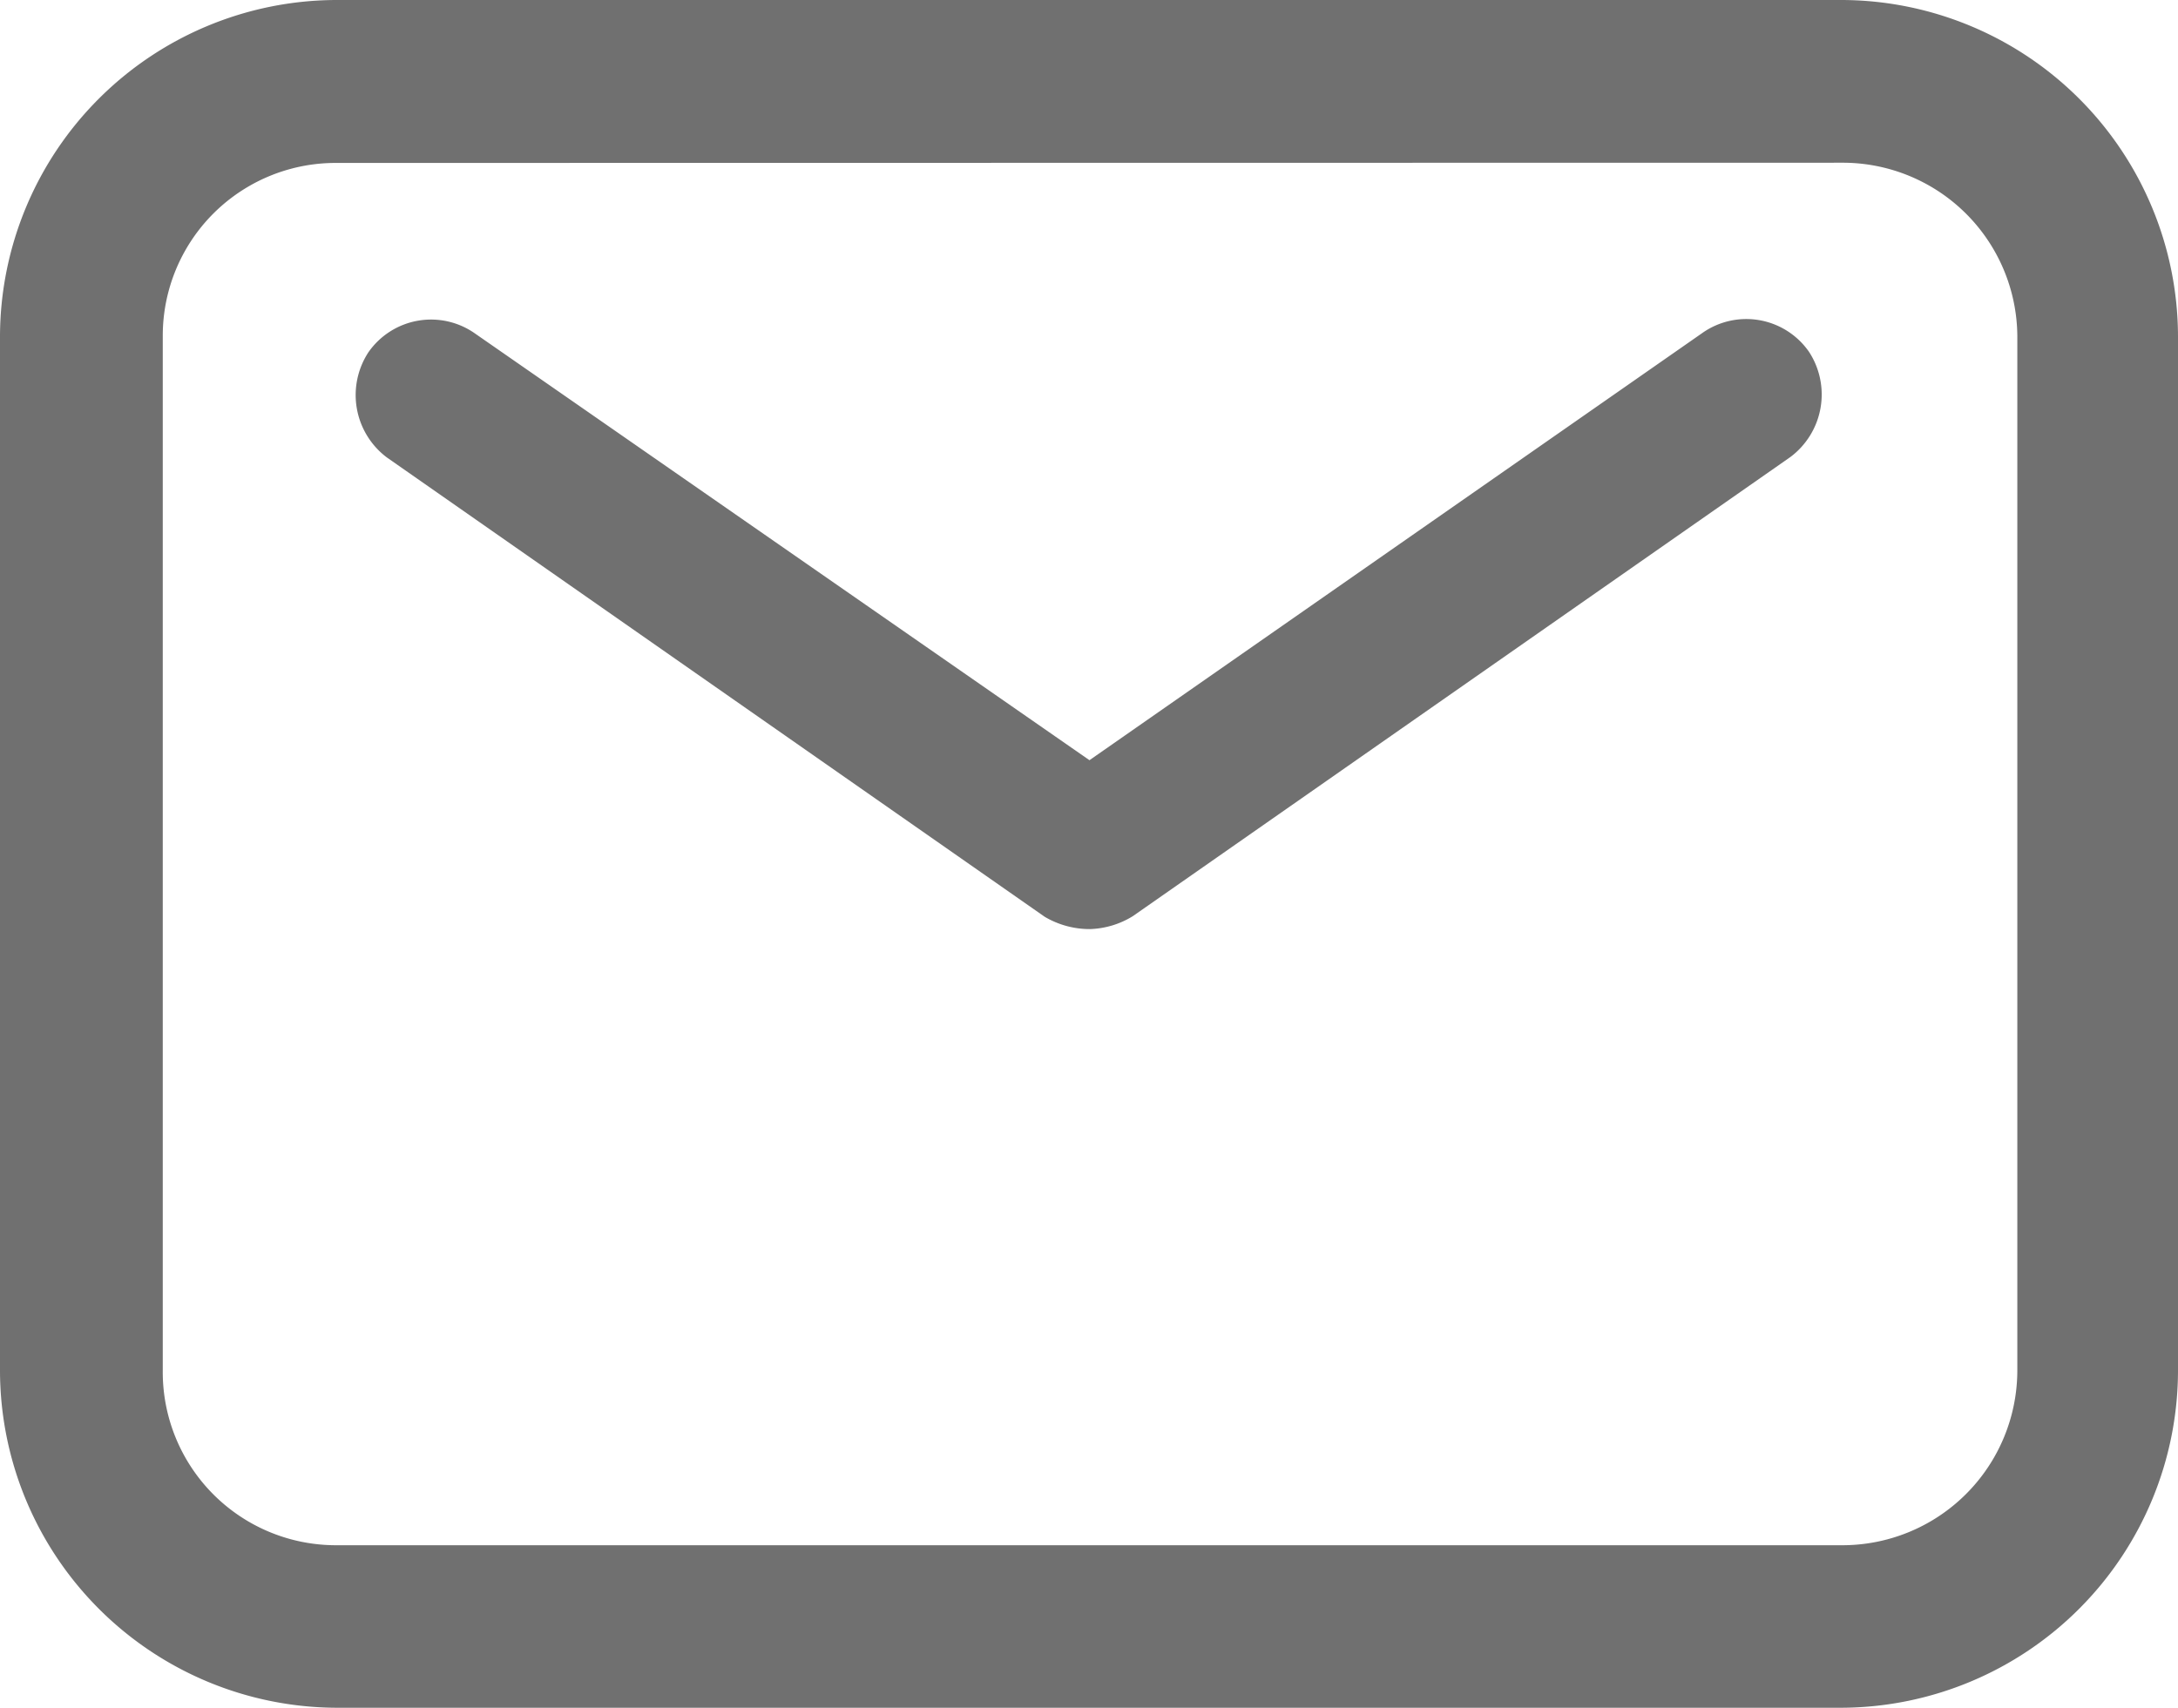
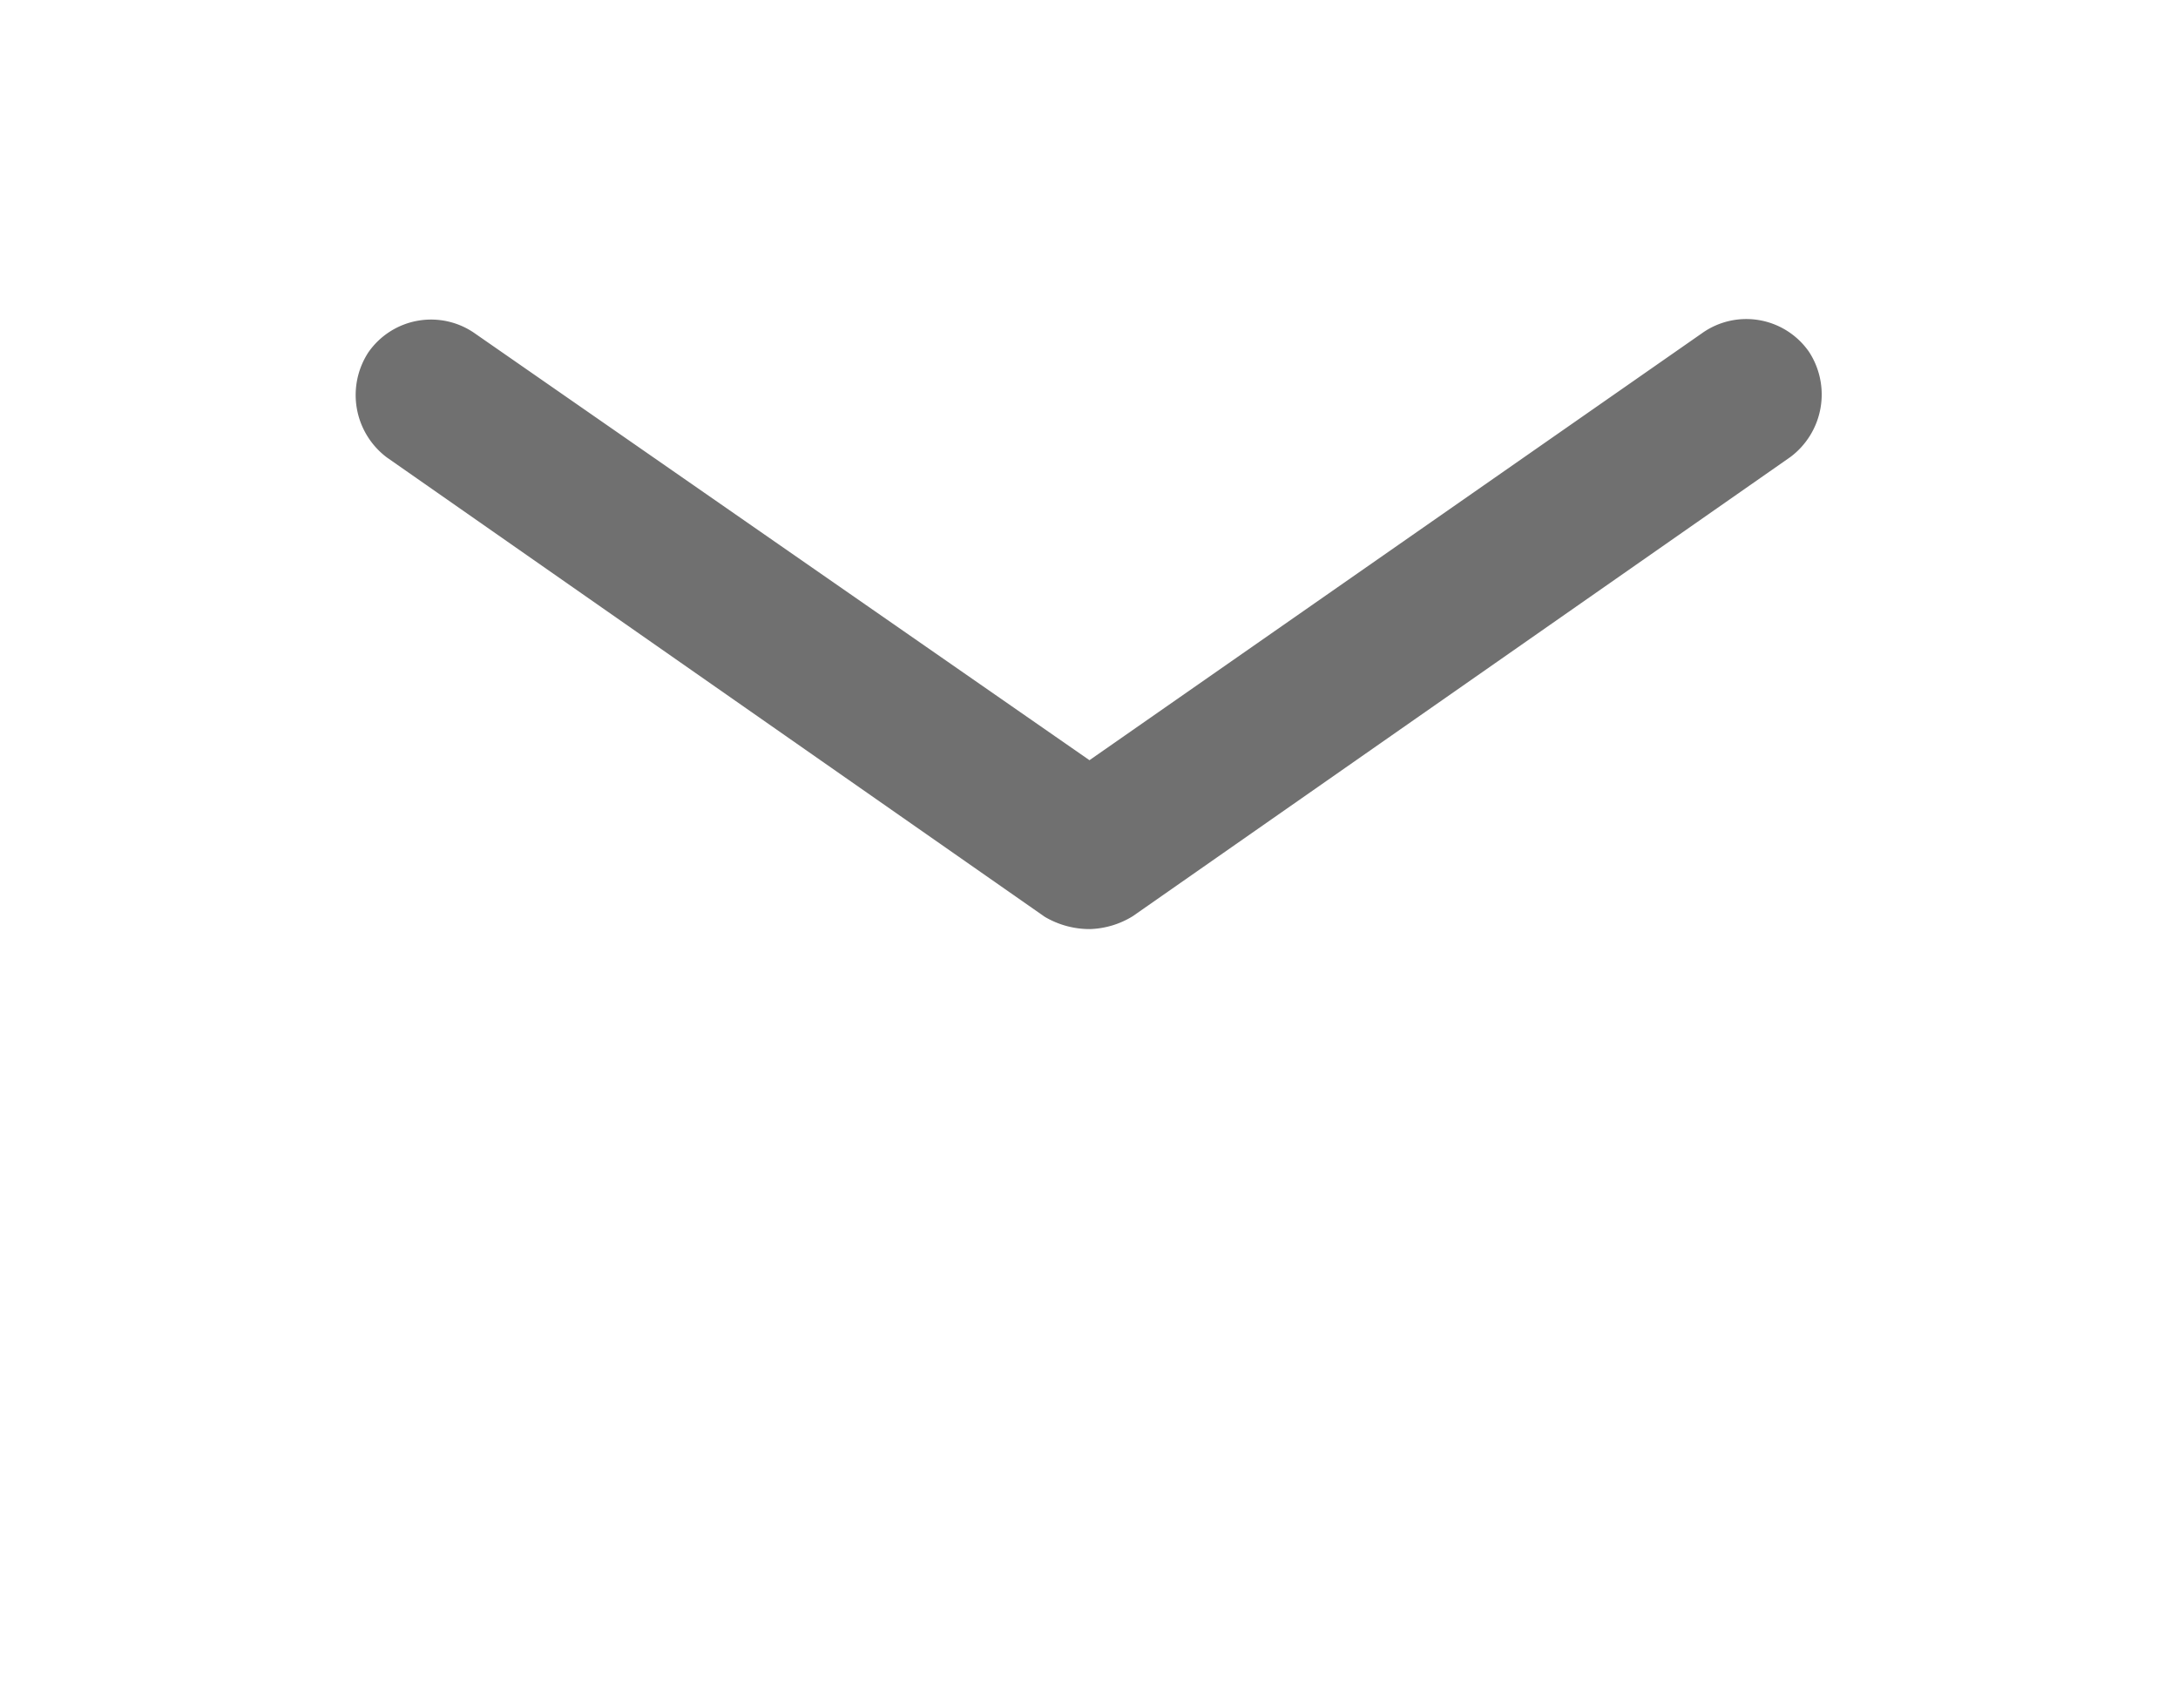
<svg xmlns="http://www.w3.org/2000/svg" id="icon_pesan" width="20.861" height="16.361" viewBox="0 0 20.861 16.361">
  <g id="Group_4157" data-name="Group 4157">
-     <path id="Path_2065" data-name="Path 2065" d="M67.068,91.874H52.641a3.235,3.235,0,0,1-3.217-3.237V78.73a3.23,3.23,0,0,1,3.217-3.217H67.068a3.23,3.23,0,0,1,3.217,3.217v9.907A3.235,3.235,0,0,1,67.068,91.874Zm-14.427-14.8a1.655,1.655,0,0,0-1.658,1.658v9.907a1.659,1.659,0,0,0,1.658,1.678H67.068a1.676,1.676,0,0,0,1.678-1.678V78.73a1.672,1.672,0,0,0-1.678-1.658Z" transform="translate(-49.424 -75.513)" fill="#707070" />
-   </g>
+     </g>
  <g id="Group_4158" data-name="Group 4158" transform="translate(3.41 3.061)">
    <path id="Path_2066" data-name="Path 2066" d="M56.627,81.508a.845.845,0,0,1-.434-.118l-6.3-4.4a.748.748,0,0,1-.178-1.007.731.731,0,0,1,1.026-.178l5.881,4.085L62.488,75.8a.731.731,0,0,1,1.026.178.748.748,0,0,1-.178,1.007l-6.3,4.4A.829.829,0,0,1,56.627,81.508Z" transform="translate(-49.597 -75.668)" fill="#707070" />
  </g>
</svg>